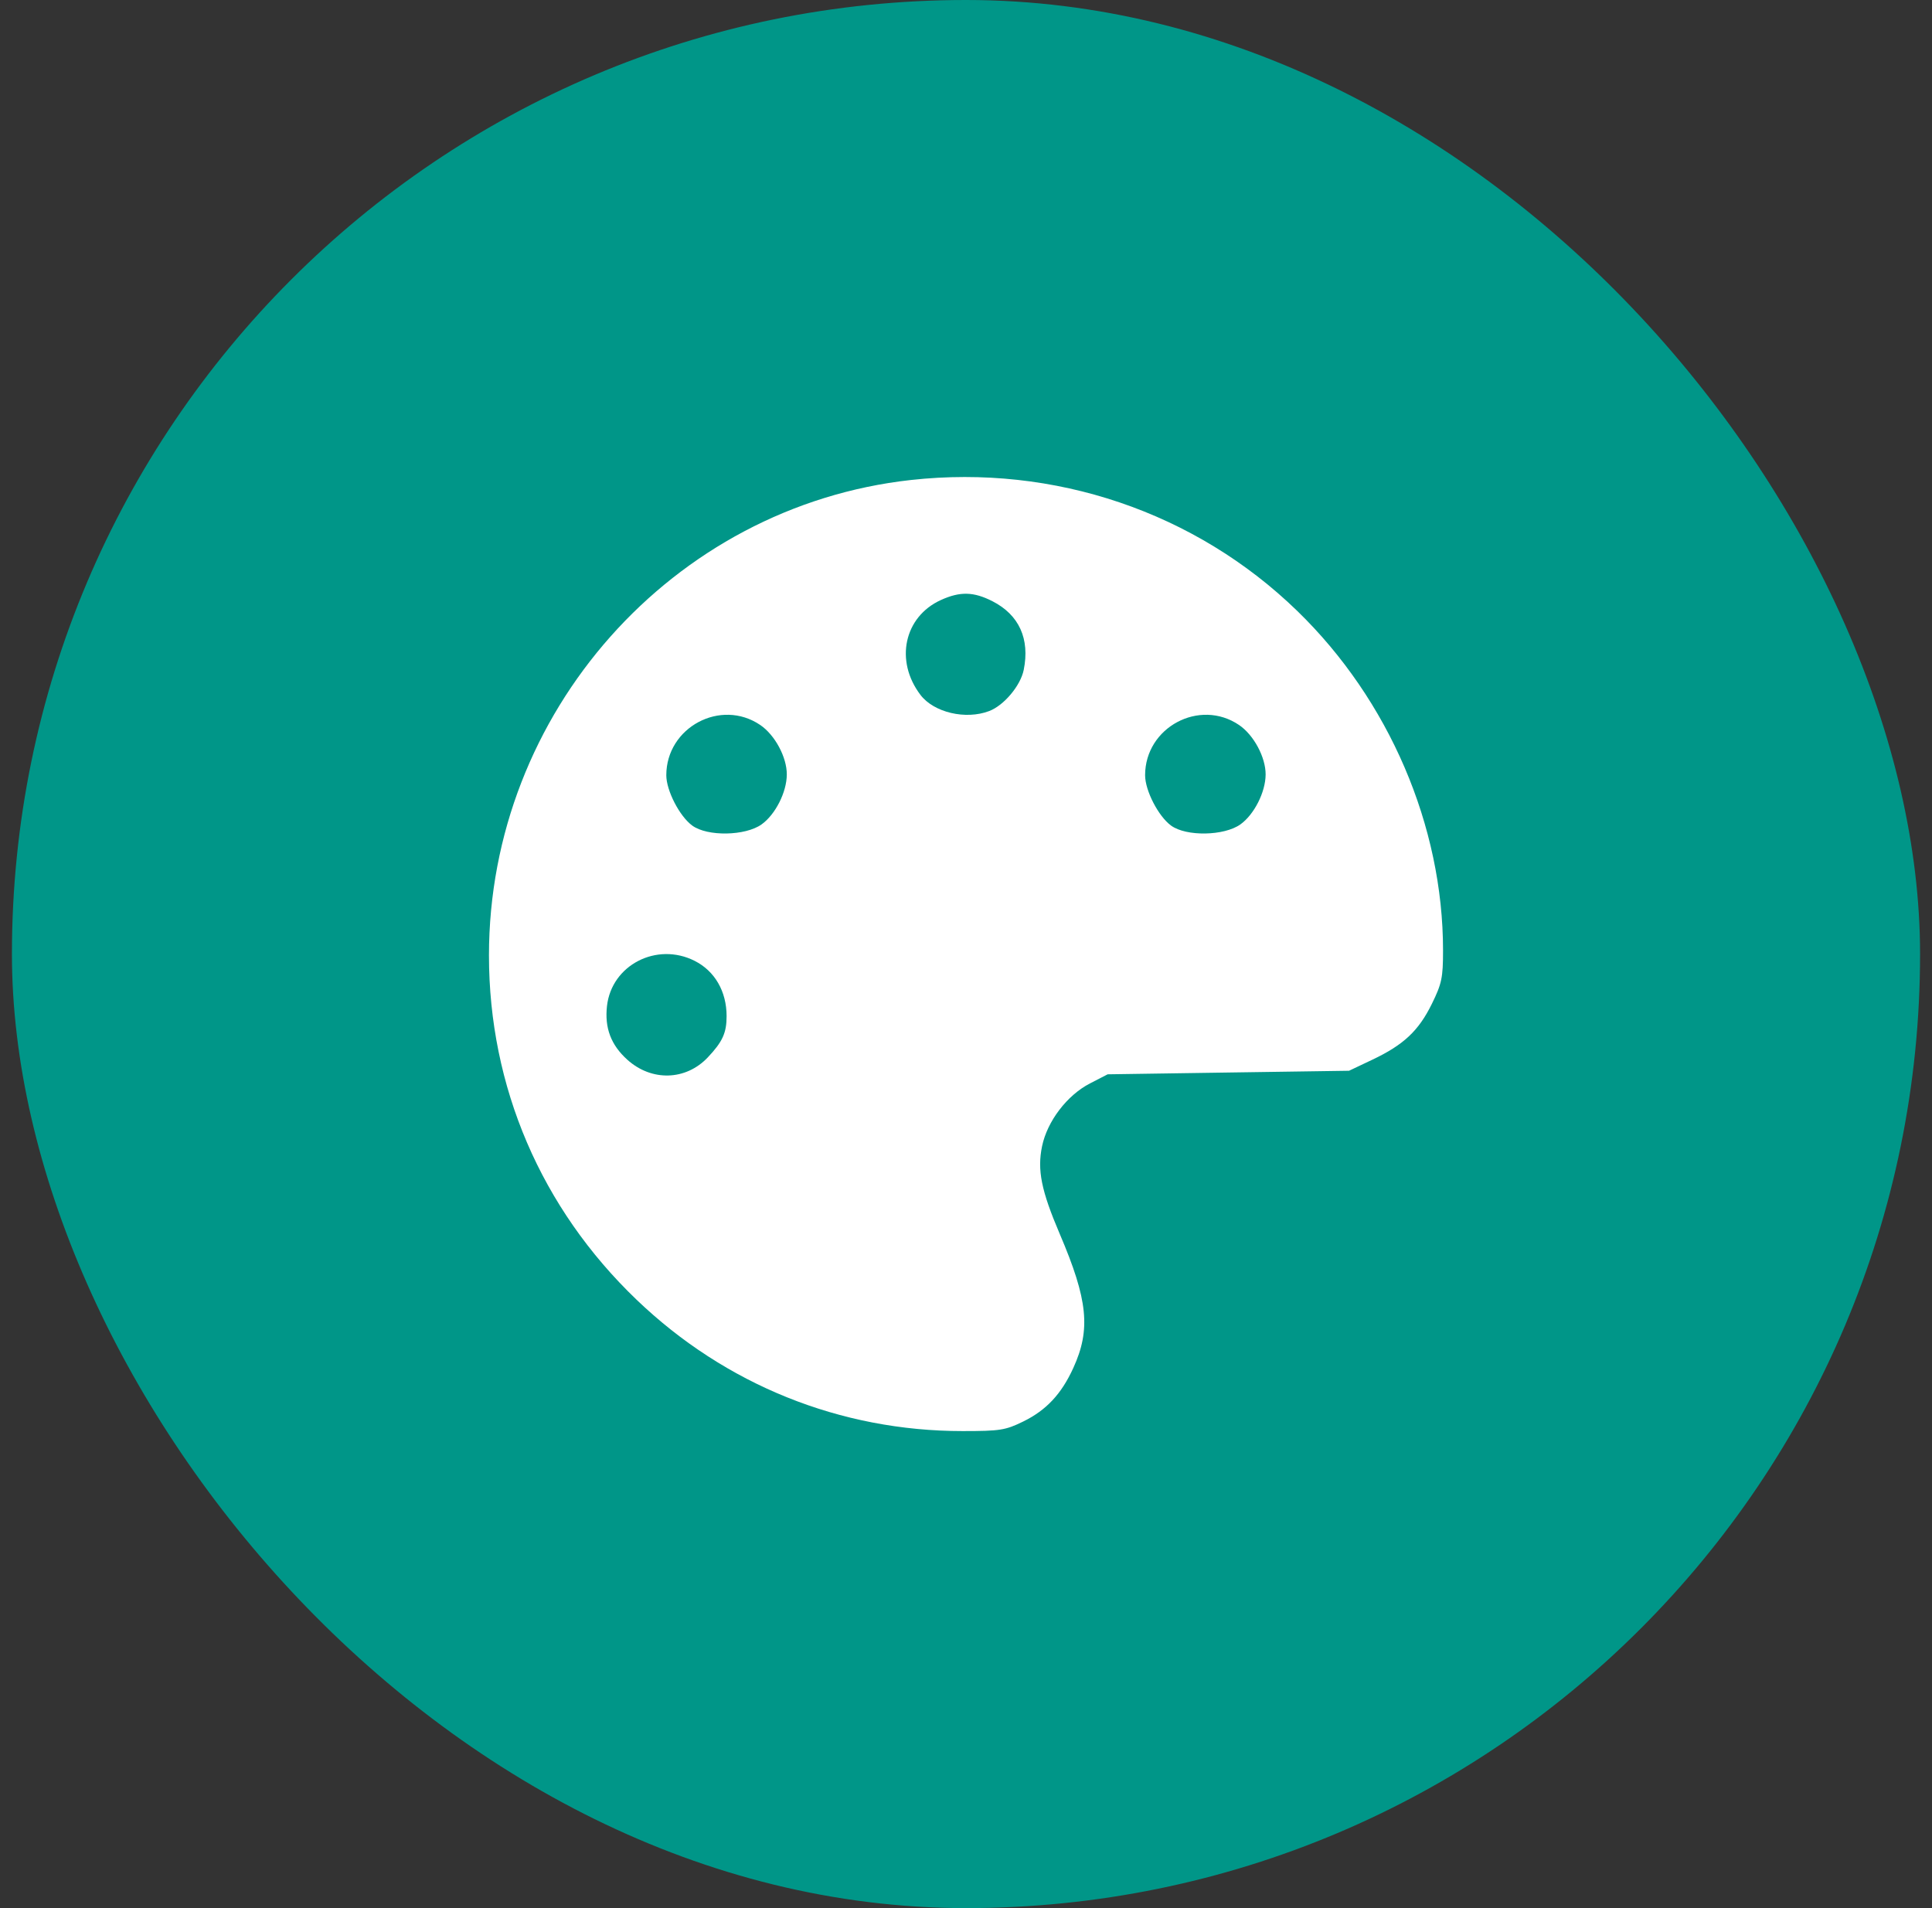
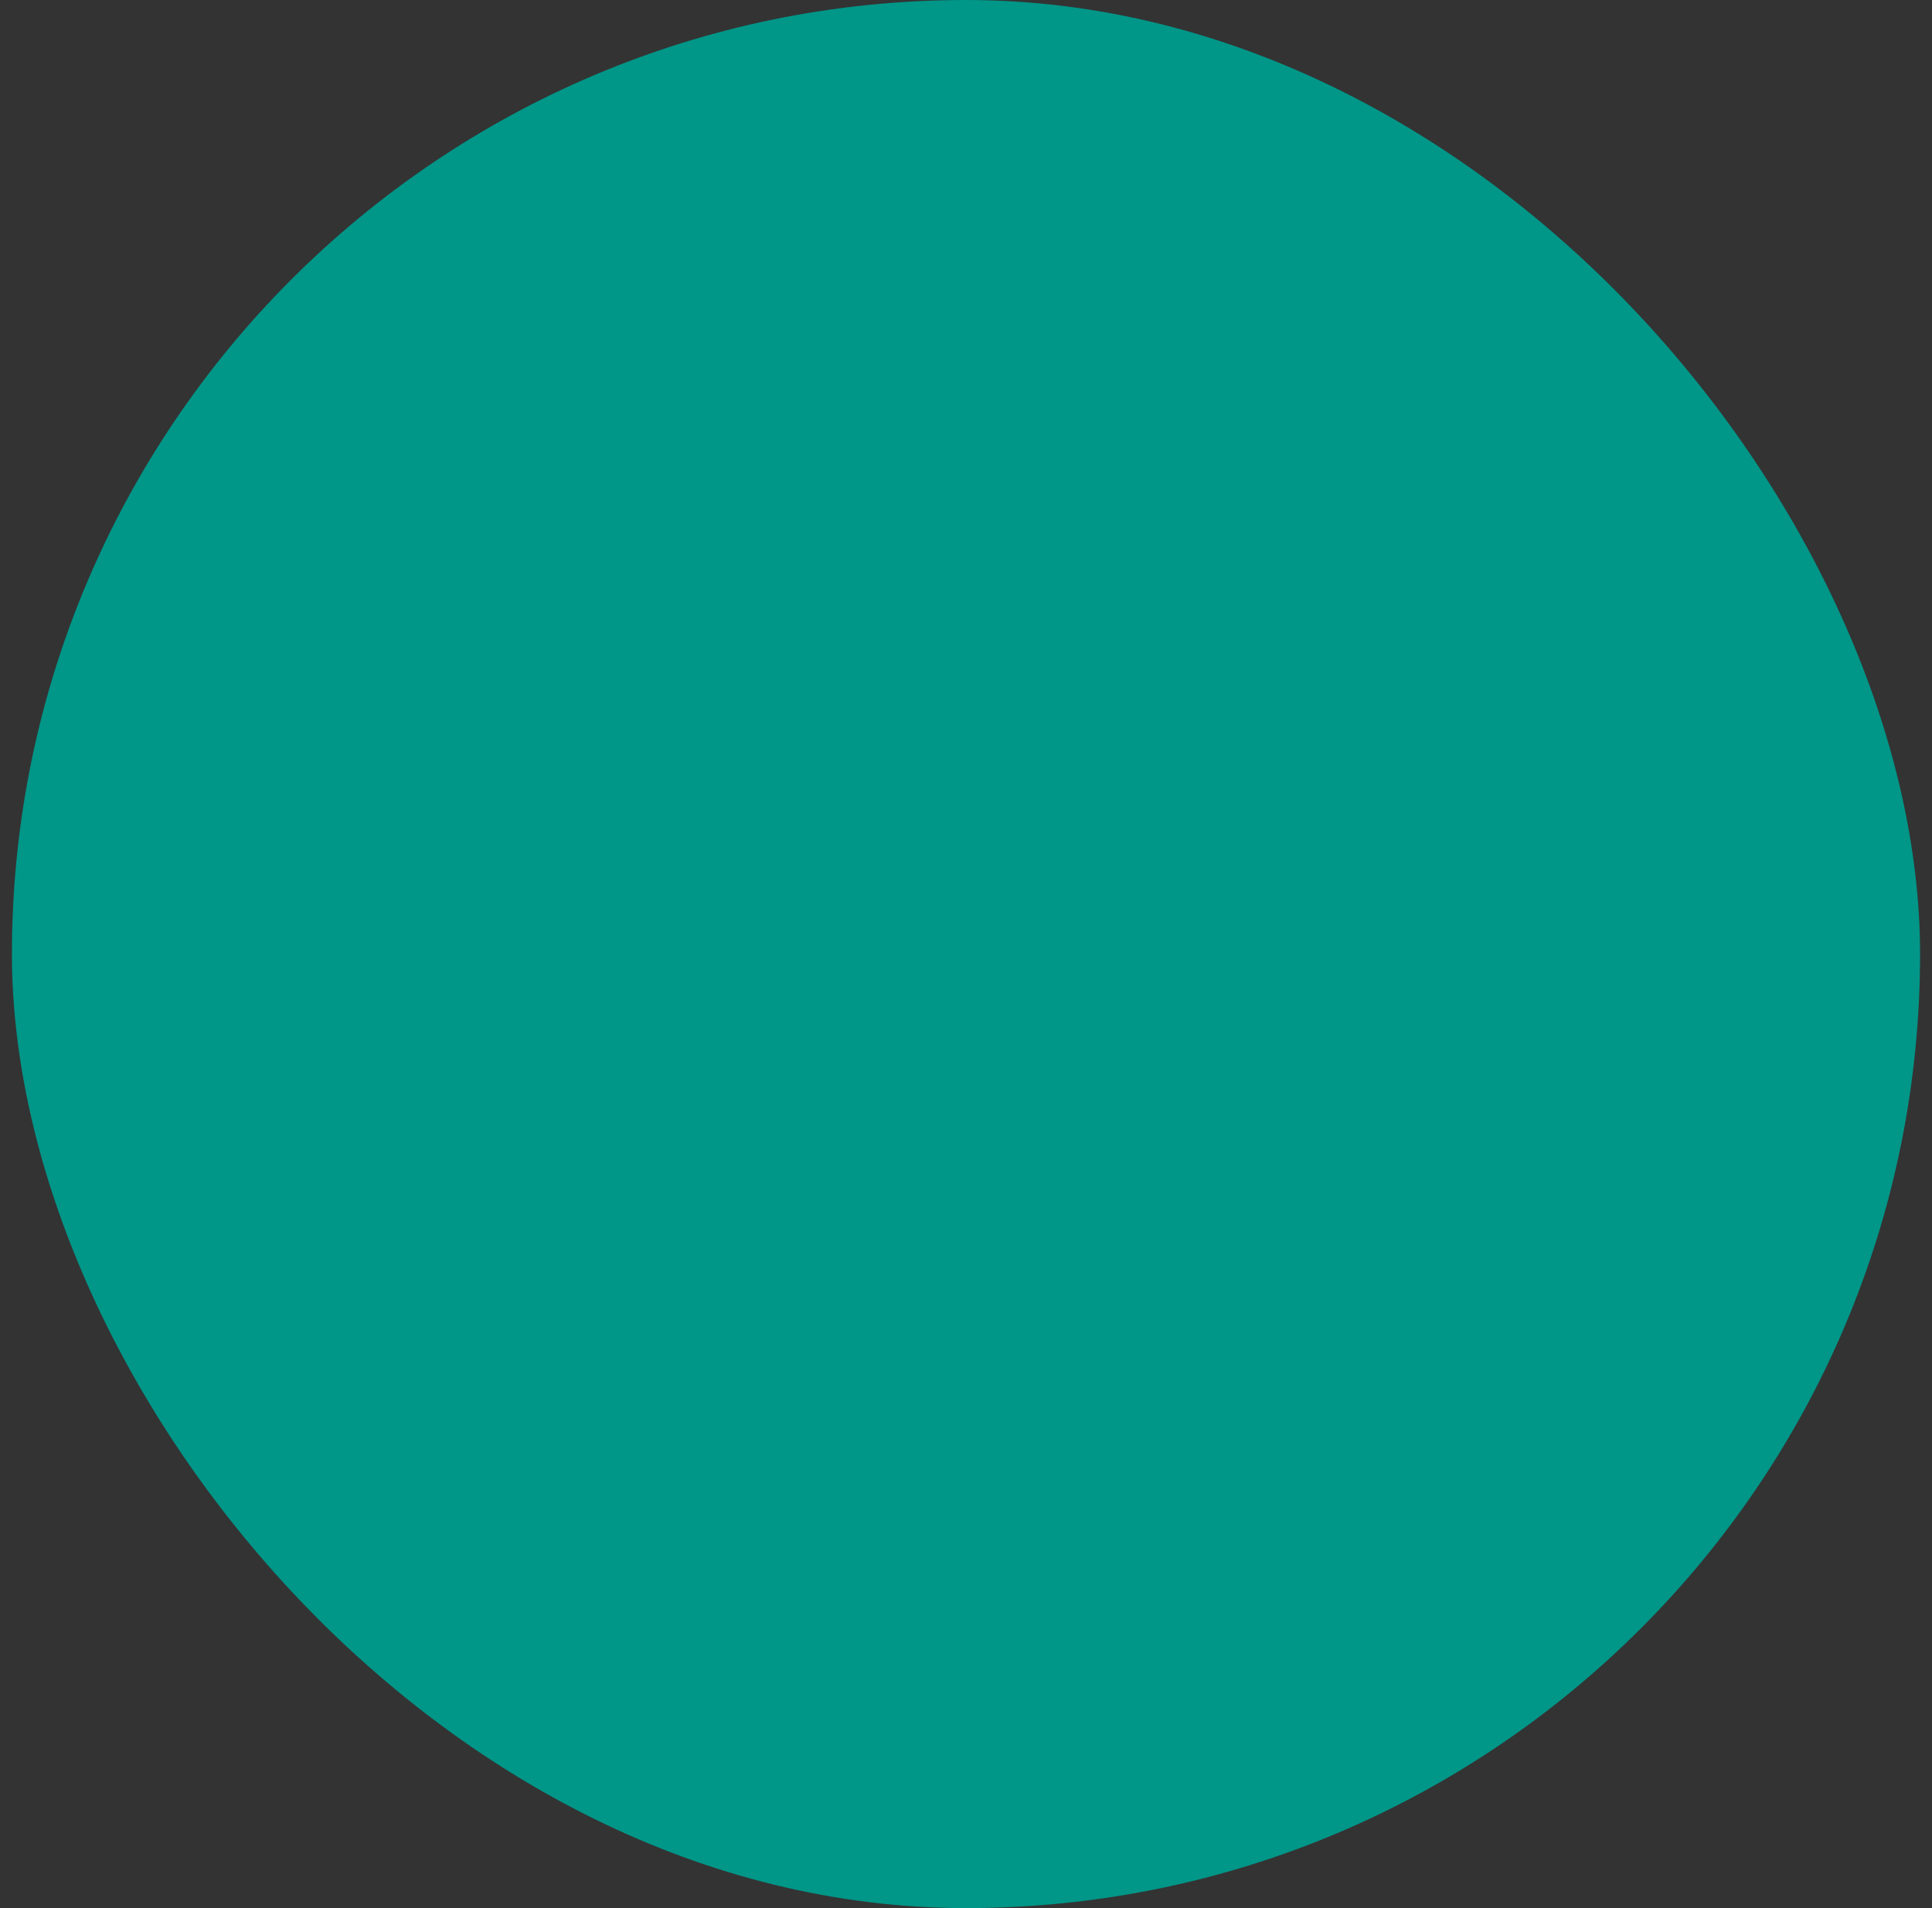
<svg xmlns="http://www.w3.org/2000/svg" width="81" height="80" viewBox="0 0 81 80" fill="none">
  <rect x="0" y="0" width="81" height="80" fill="#333333" stroke="none" />
  <rect x="0.5" width="80" height="80" rx="40" fill="#009688" />
-   <path fill-rule="evenodd" clip-rule="evenodd" d="M38.195 20.124C28.186 21.227 20.5 29.885 20.5 40.056C20.5 45.561 22.685 50.657 26.689 54.493C30.412 58.06 35.228 60 40.359 60C41.926 60 42.153 59.964 42.899 59.599C43.866 59.125 44.498 58.45 44.998 57.356C45.737 55.74 45.613 54.503 44.431 51.736C43.655 49.918 43.482 49.057 43.689 48.058C43.907 47.008 44.738 45.918 45.7 45.423L46.439 45.042L51.499 44.967L56.559 44.893L57.533 44.431C58.849 43.807 59.474 43.221 60.031 42.089C60.447 41.242 60.5 40.991 60.5 39.851C60.5 34.623 58.235 29.348 54.387 25.613C50.114 21.466 44.203 19.462 38.195 20.124ZM41.612 25.209C42.726 25.779 43.183 26.785 42.92 28.087C42.786 28.749 42.091 29.577 41.472 29.812C40.487 30.187 39.154 29.874 38.592 29.136C37.505 27.709 37.903 25.859 39.447 25.157C40.252 24.791 40.821 24.805 41.612 25.209ZM31.873 30.396C32.49 30.814 32.992 31.75 32.987 32.475C32.983 33.213 32.508 34.151 31.93 34.564C31.249 35.05 29.658 35.078 29.024 34.614C28.492 34.226 27.935 33.146 27.935 32.503C27.935 30.494 30.216 29.273 31.873 30.396ZM51.947 30.396C52.565 30.814 53.066 31.75 53.062 32.475C53.057 33.213 52.582 34.151 52.004 34.564C51.323 35.05 49.733 35.078 49.098 34.614C48.566 34.226 48.009 33.146 48.009 32.503C48.009 30.494 50.29 29.273 51.947 30.396ZM29.125 40.286C29.97 40.714 30.463 41.567 30.463 42.605C30.463 43.306 30.293 43.678 29.675 44.332C28.752 45.309 27.316 45.349 26.296 44.426C25.614 43.809 25.345 43.096 25.448 42.179C25.642 40.458 27.535 39.483 29.125 40.286Z" fill="white" />
</svg>